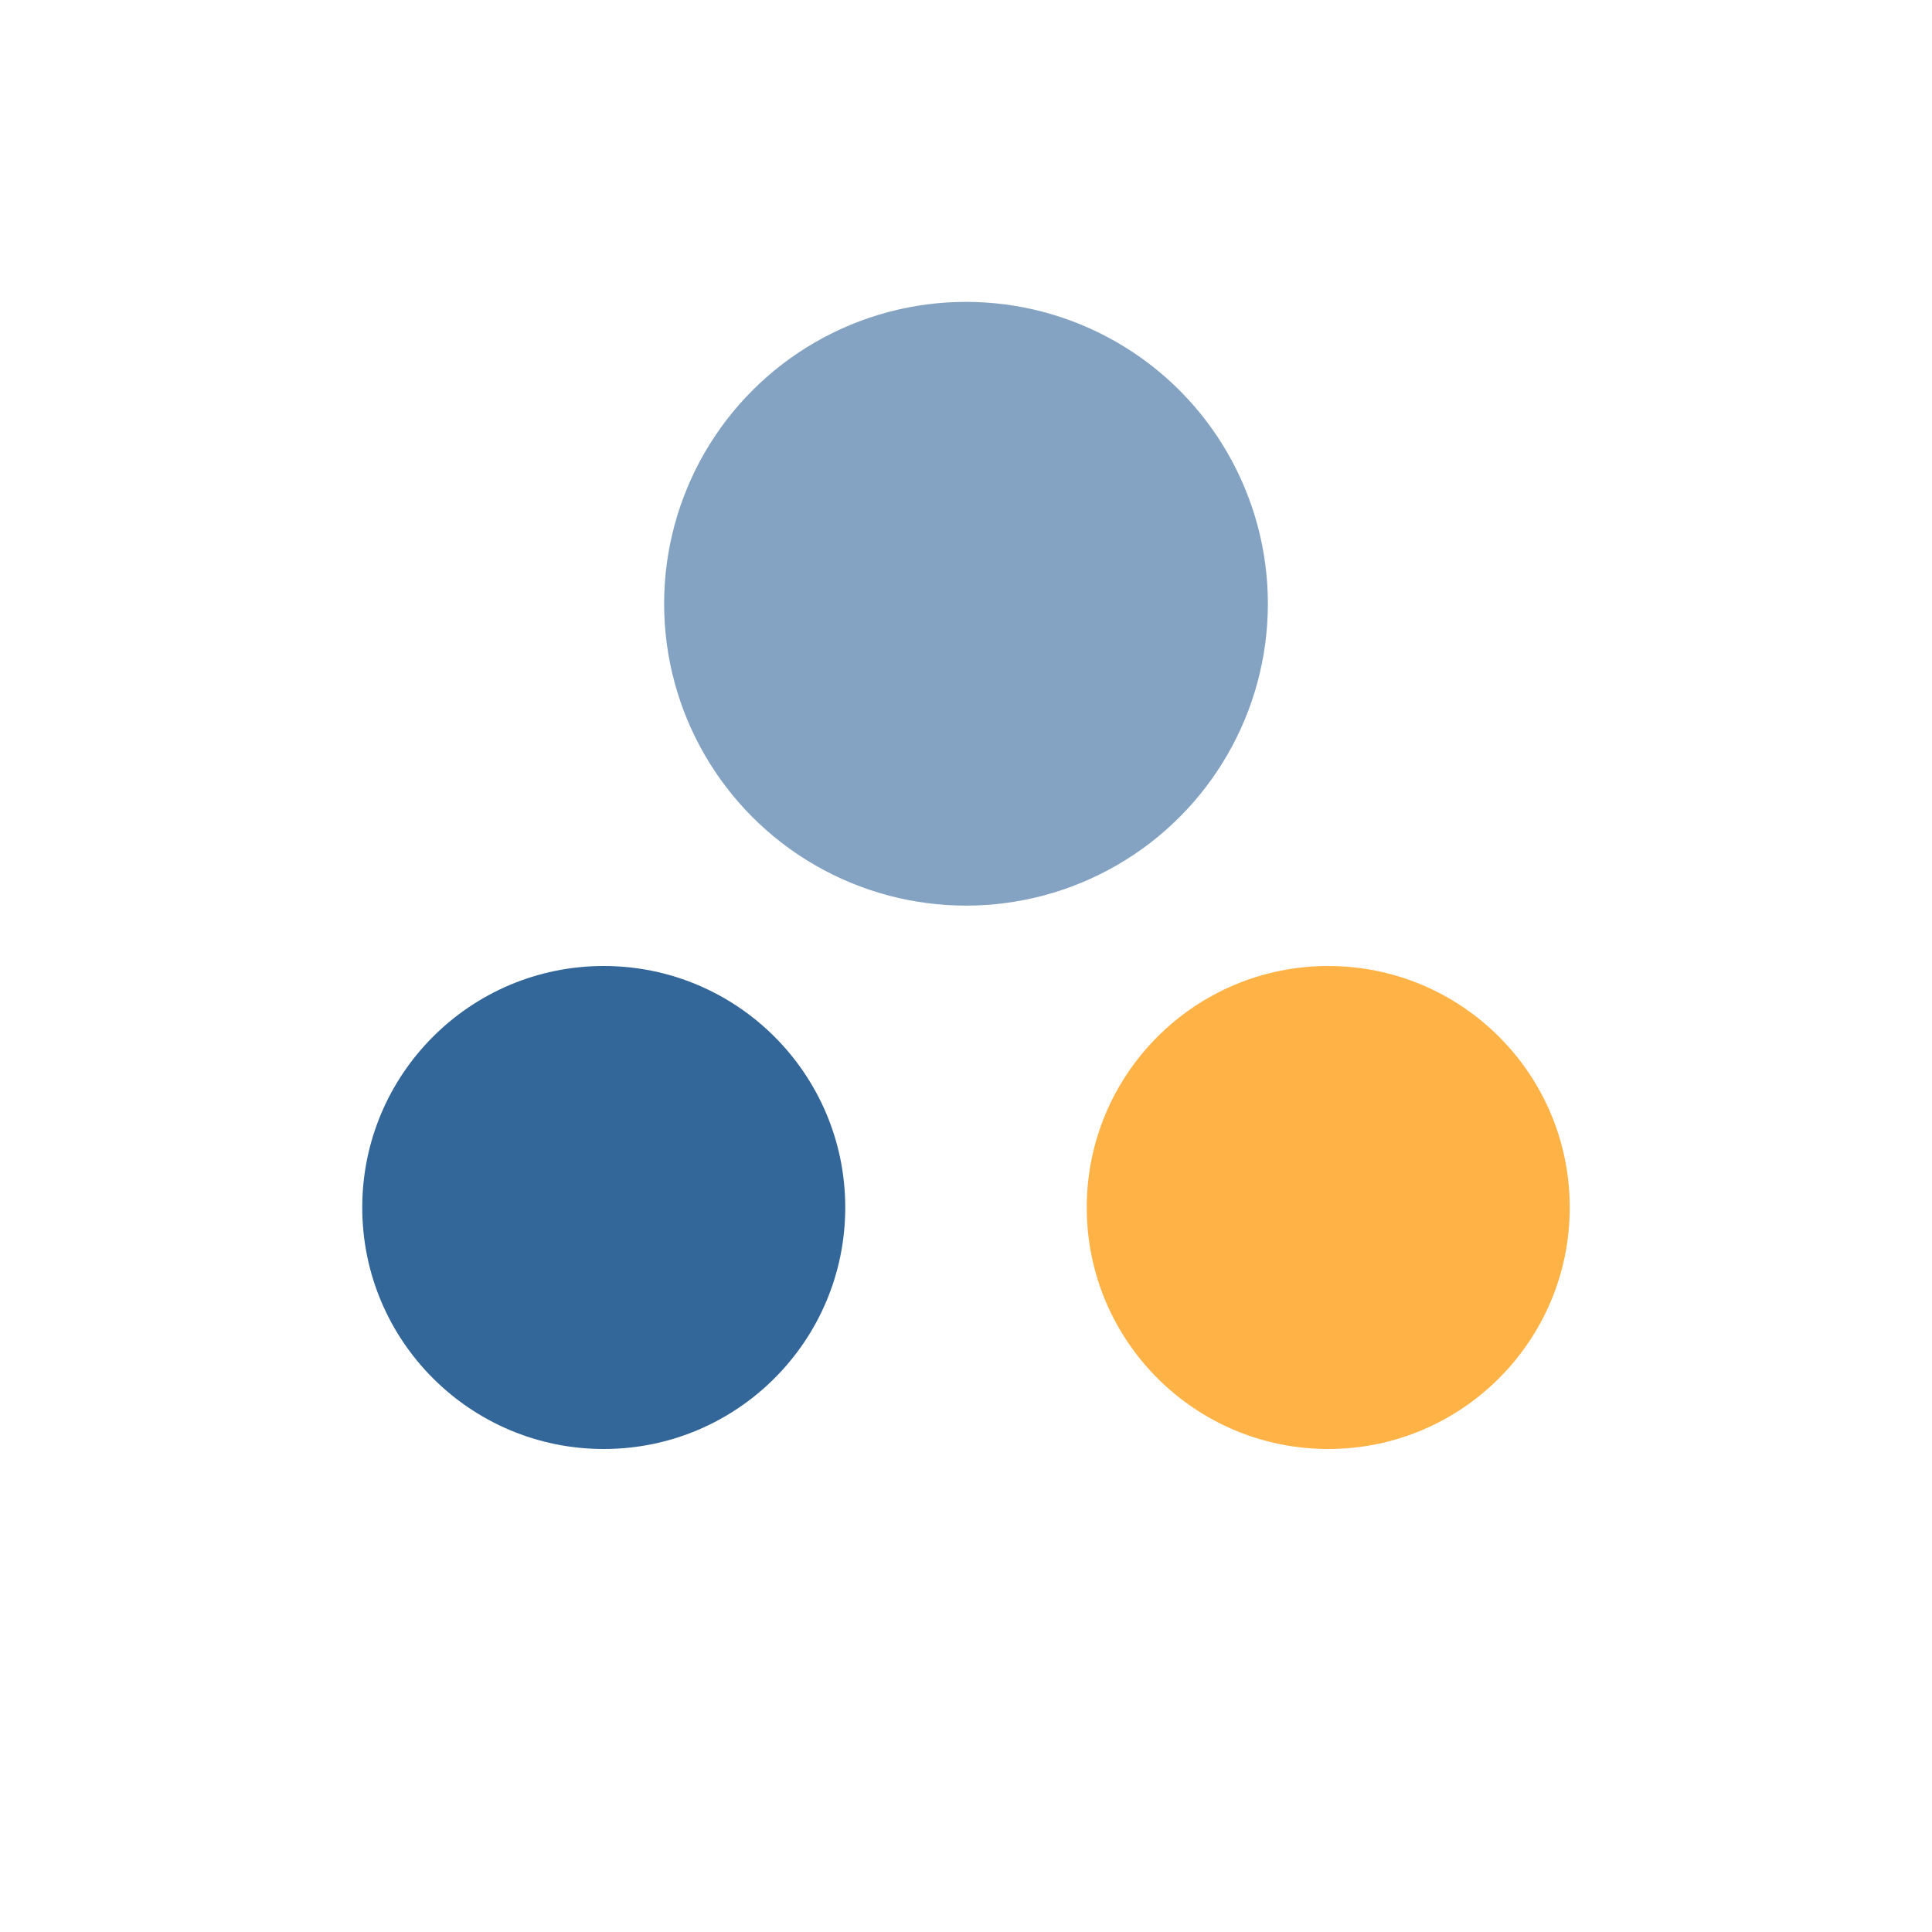
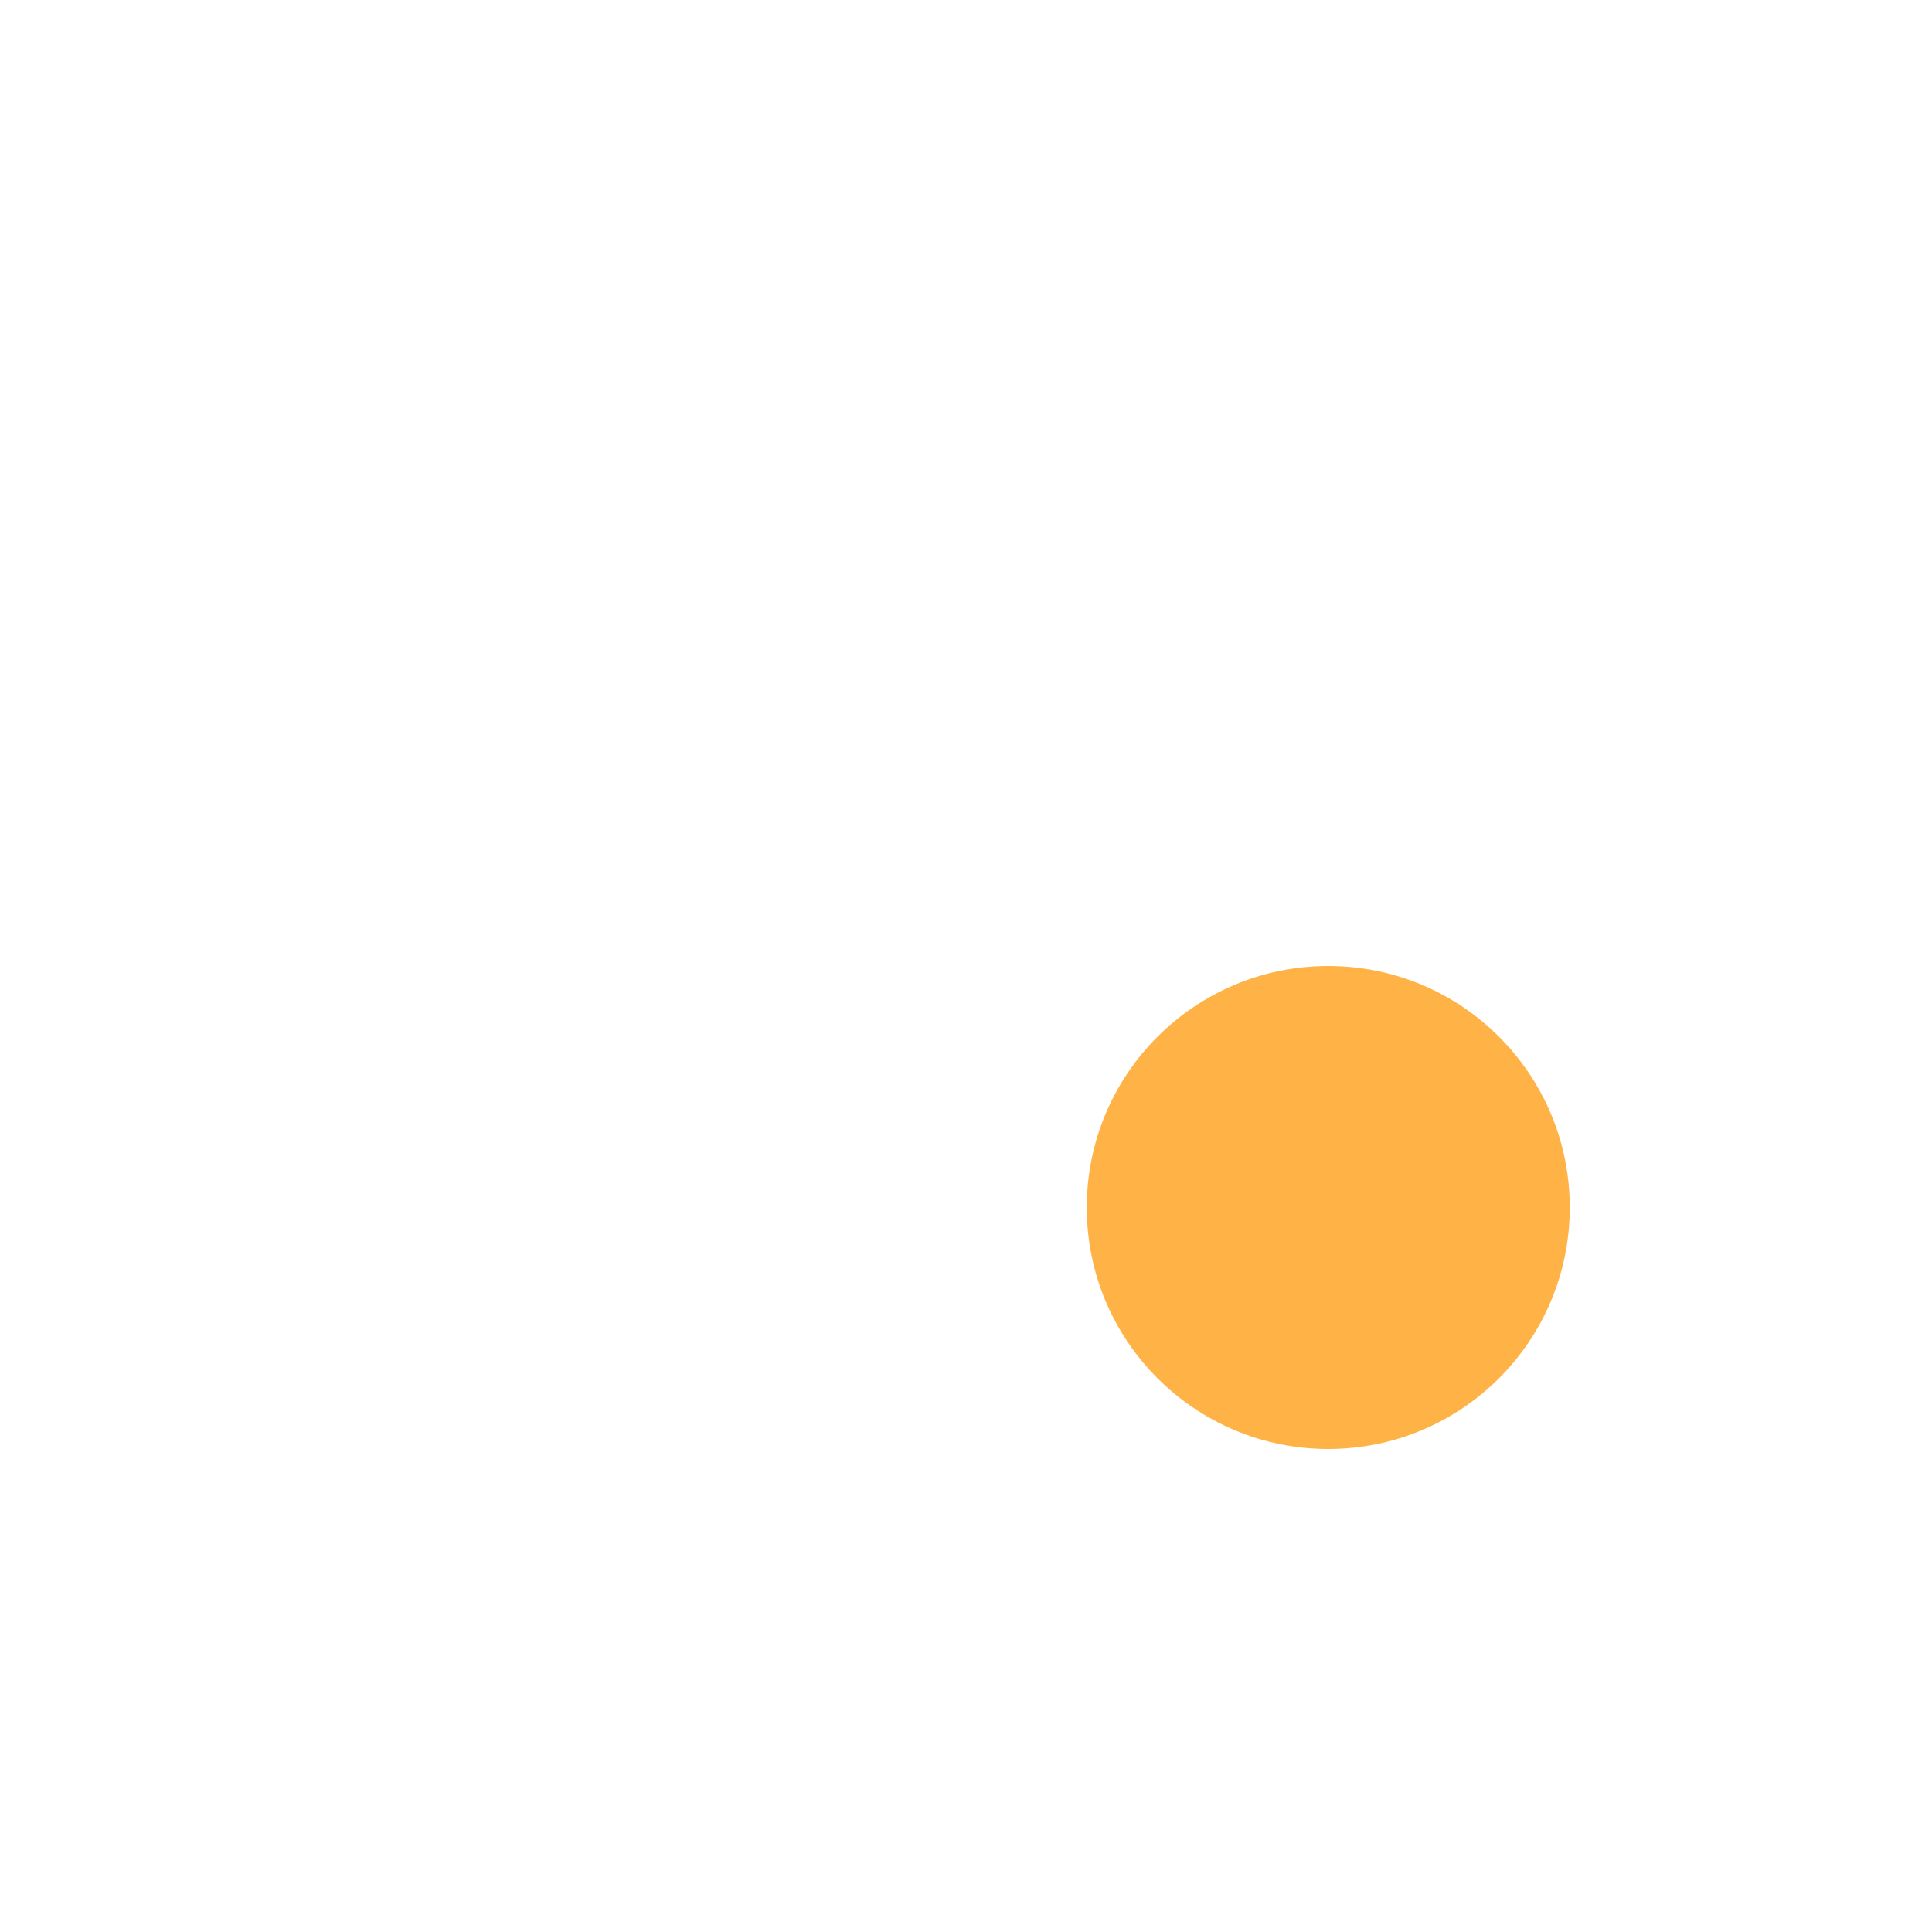
<svg xmlns="http://www.w3.org/2000/svg" width="32" height="32" viewBox="0 0 32 32">
-   <circle cx="10" cy="20" r="4" fill="#336699" />
  <circle cx="22" cy="20" r="4" fill="#FFB347" />
-   <circle cx="16" cy="10" r="5" fill="#336699" fill-opacity=".6" />
</svg>